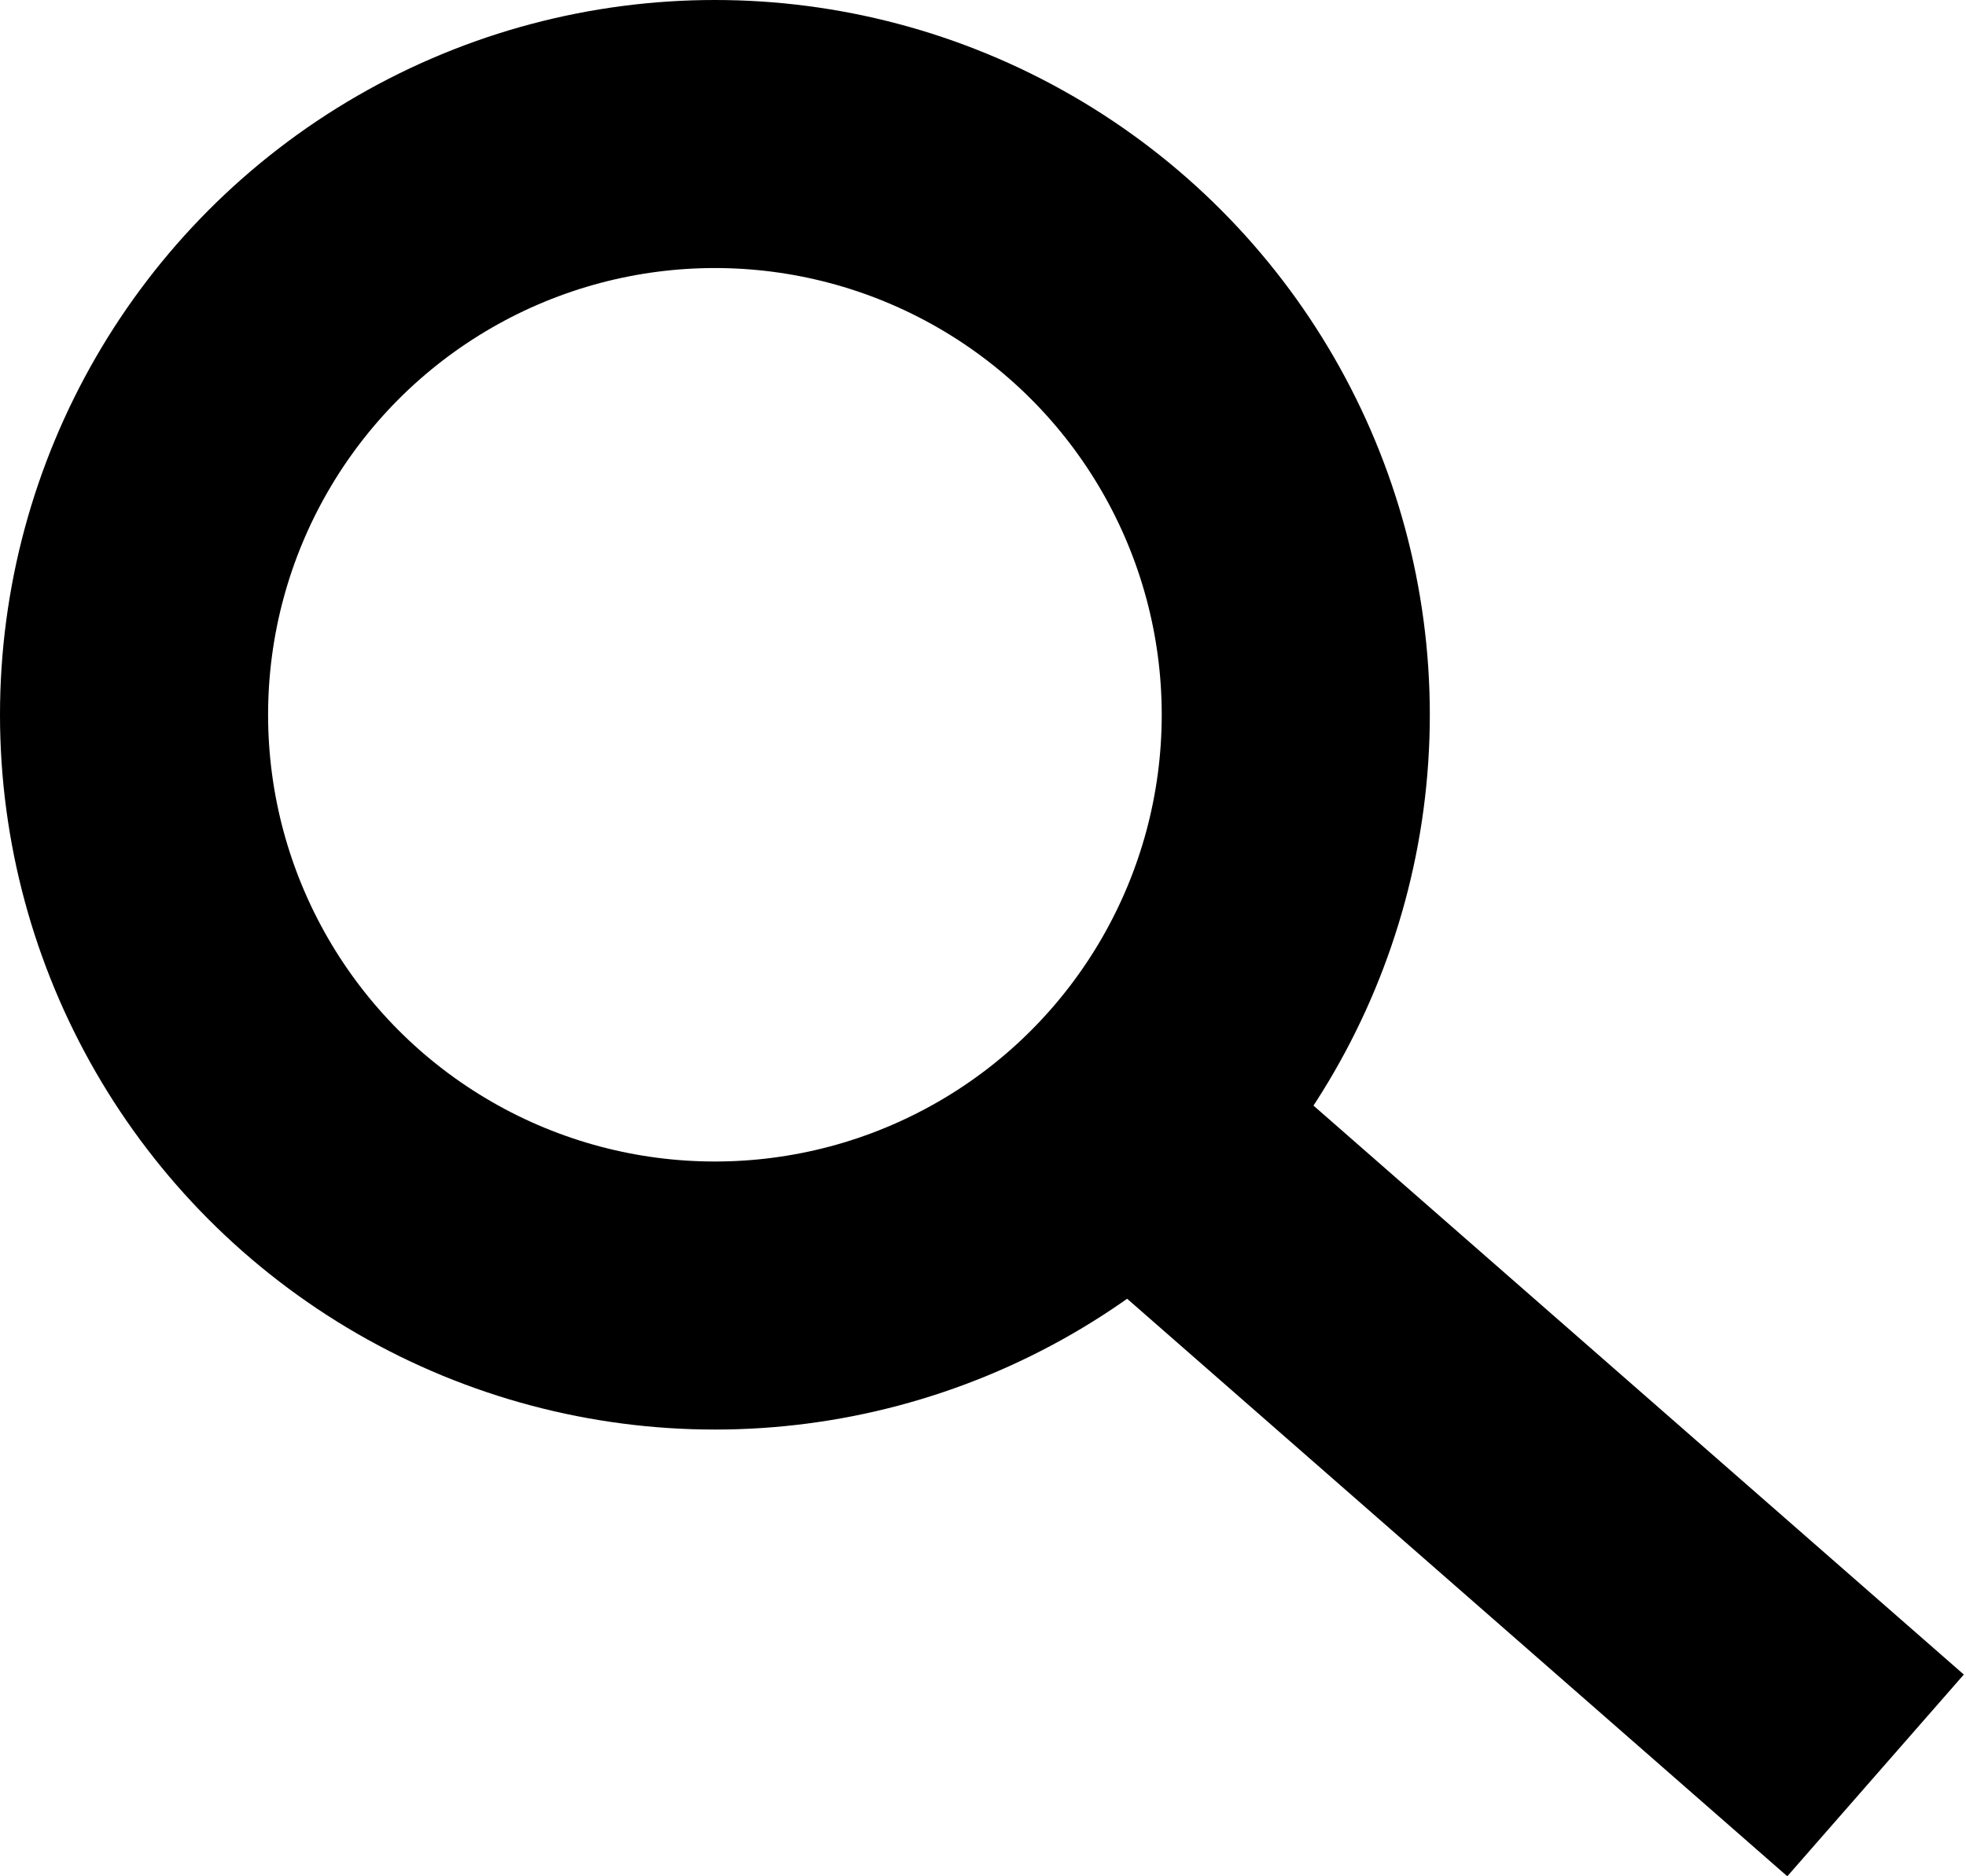
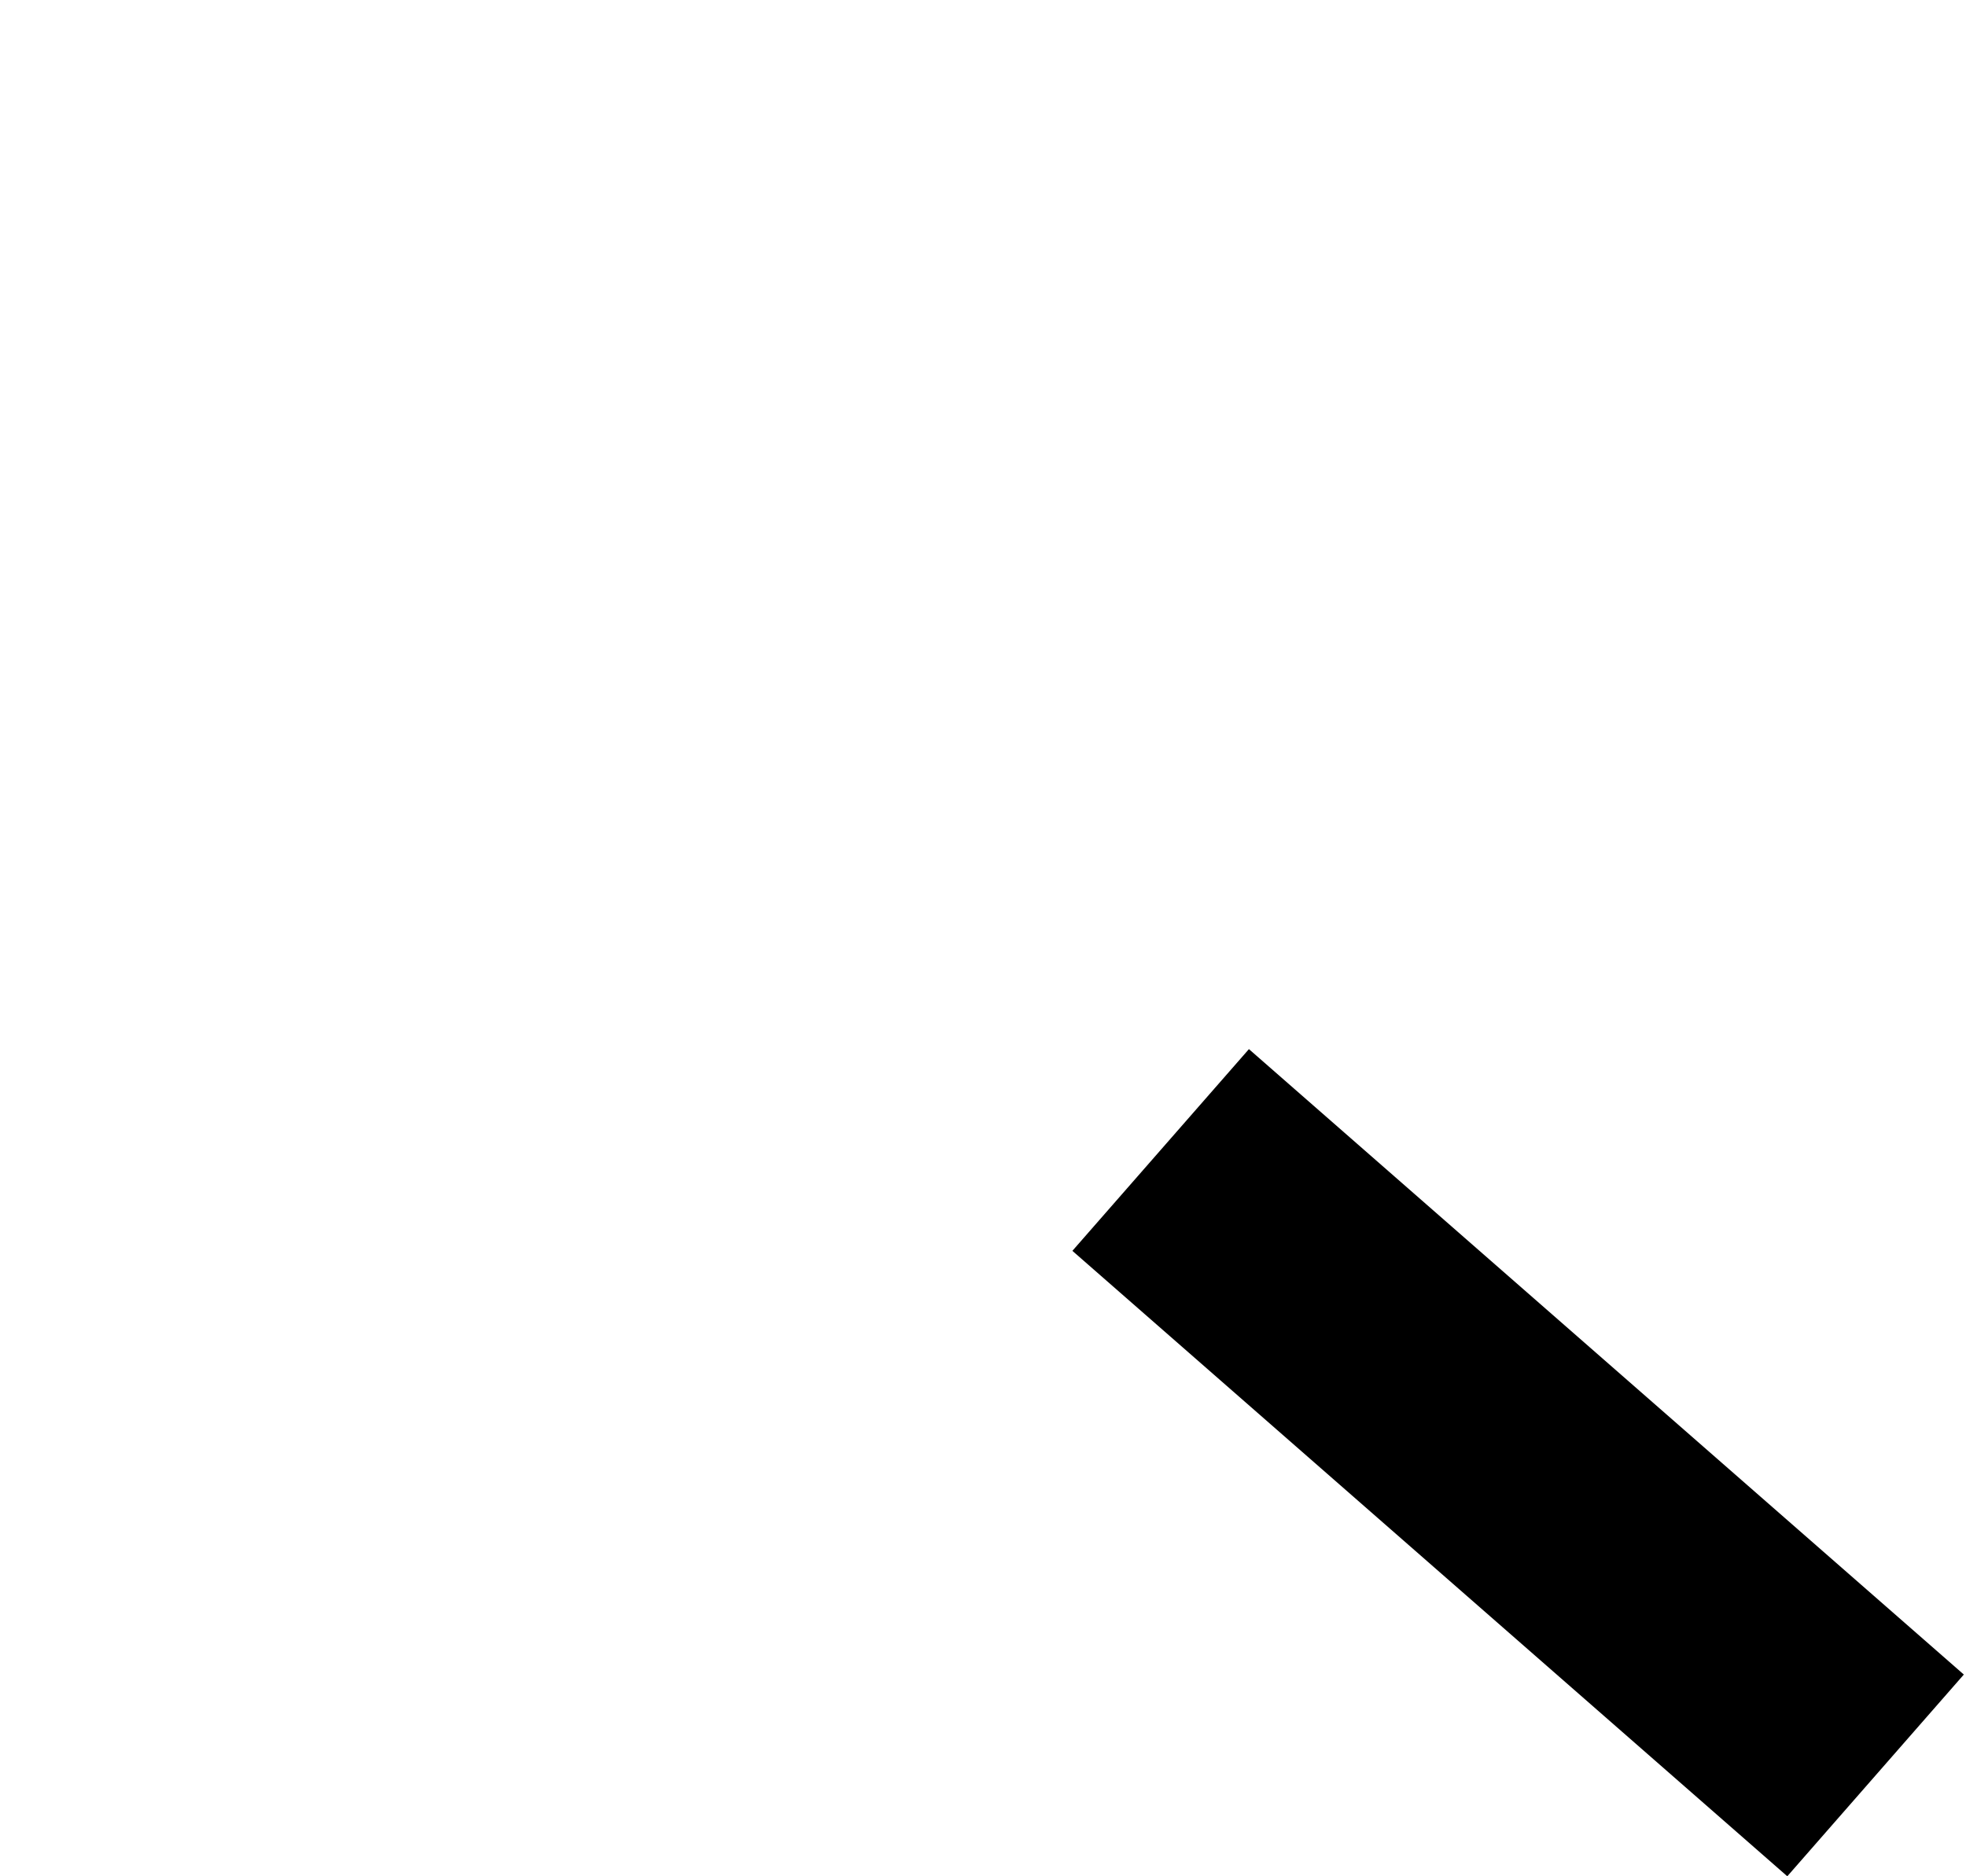
<svg xmlns="http://www.w3.org/2000/svg" width="22" height="21" viewBox="0 0 22 21" fill="none">
-   <circle cx="8" cy="8" r="6.5" stroke="black" stroke-width="3" />
  <line x1="12.988" y1="12.871" x2="20.988" y2="19.871" stroke="black" stroke-width="3" />
</svg>